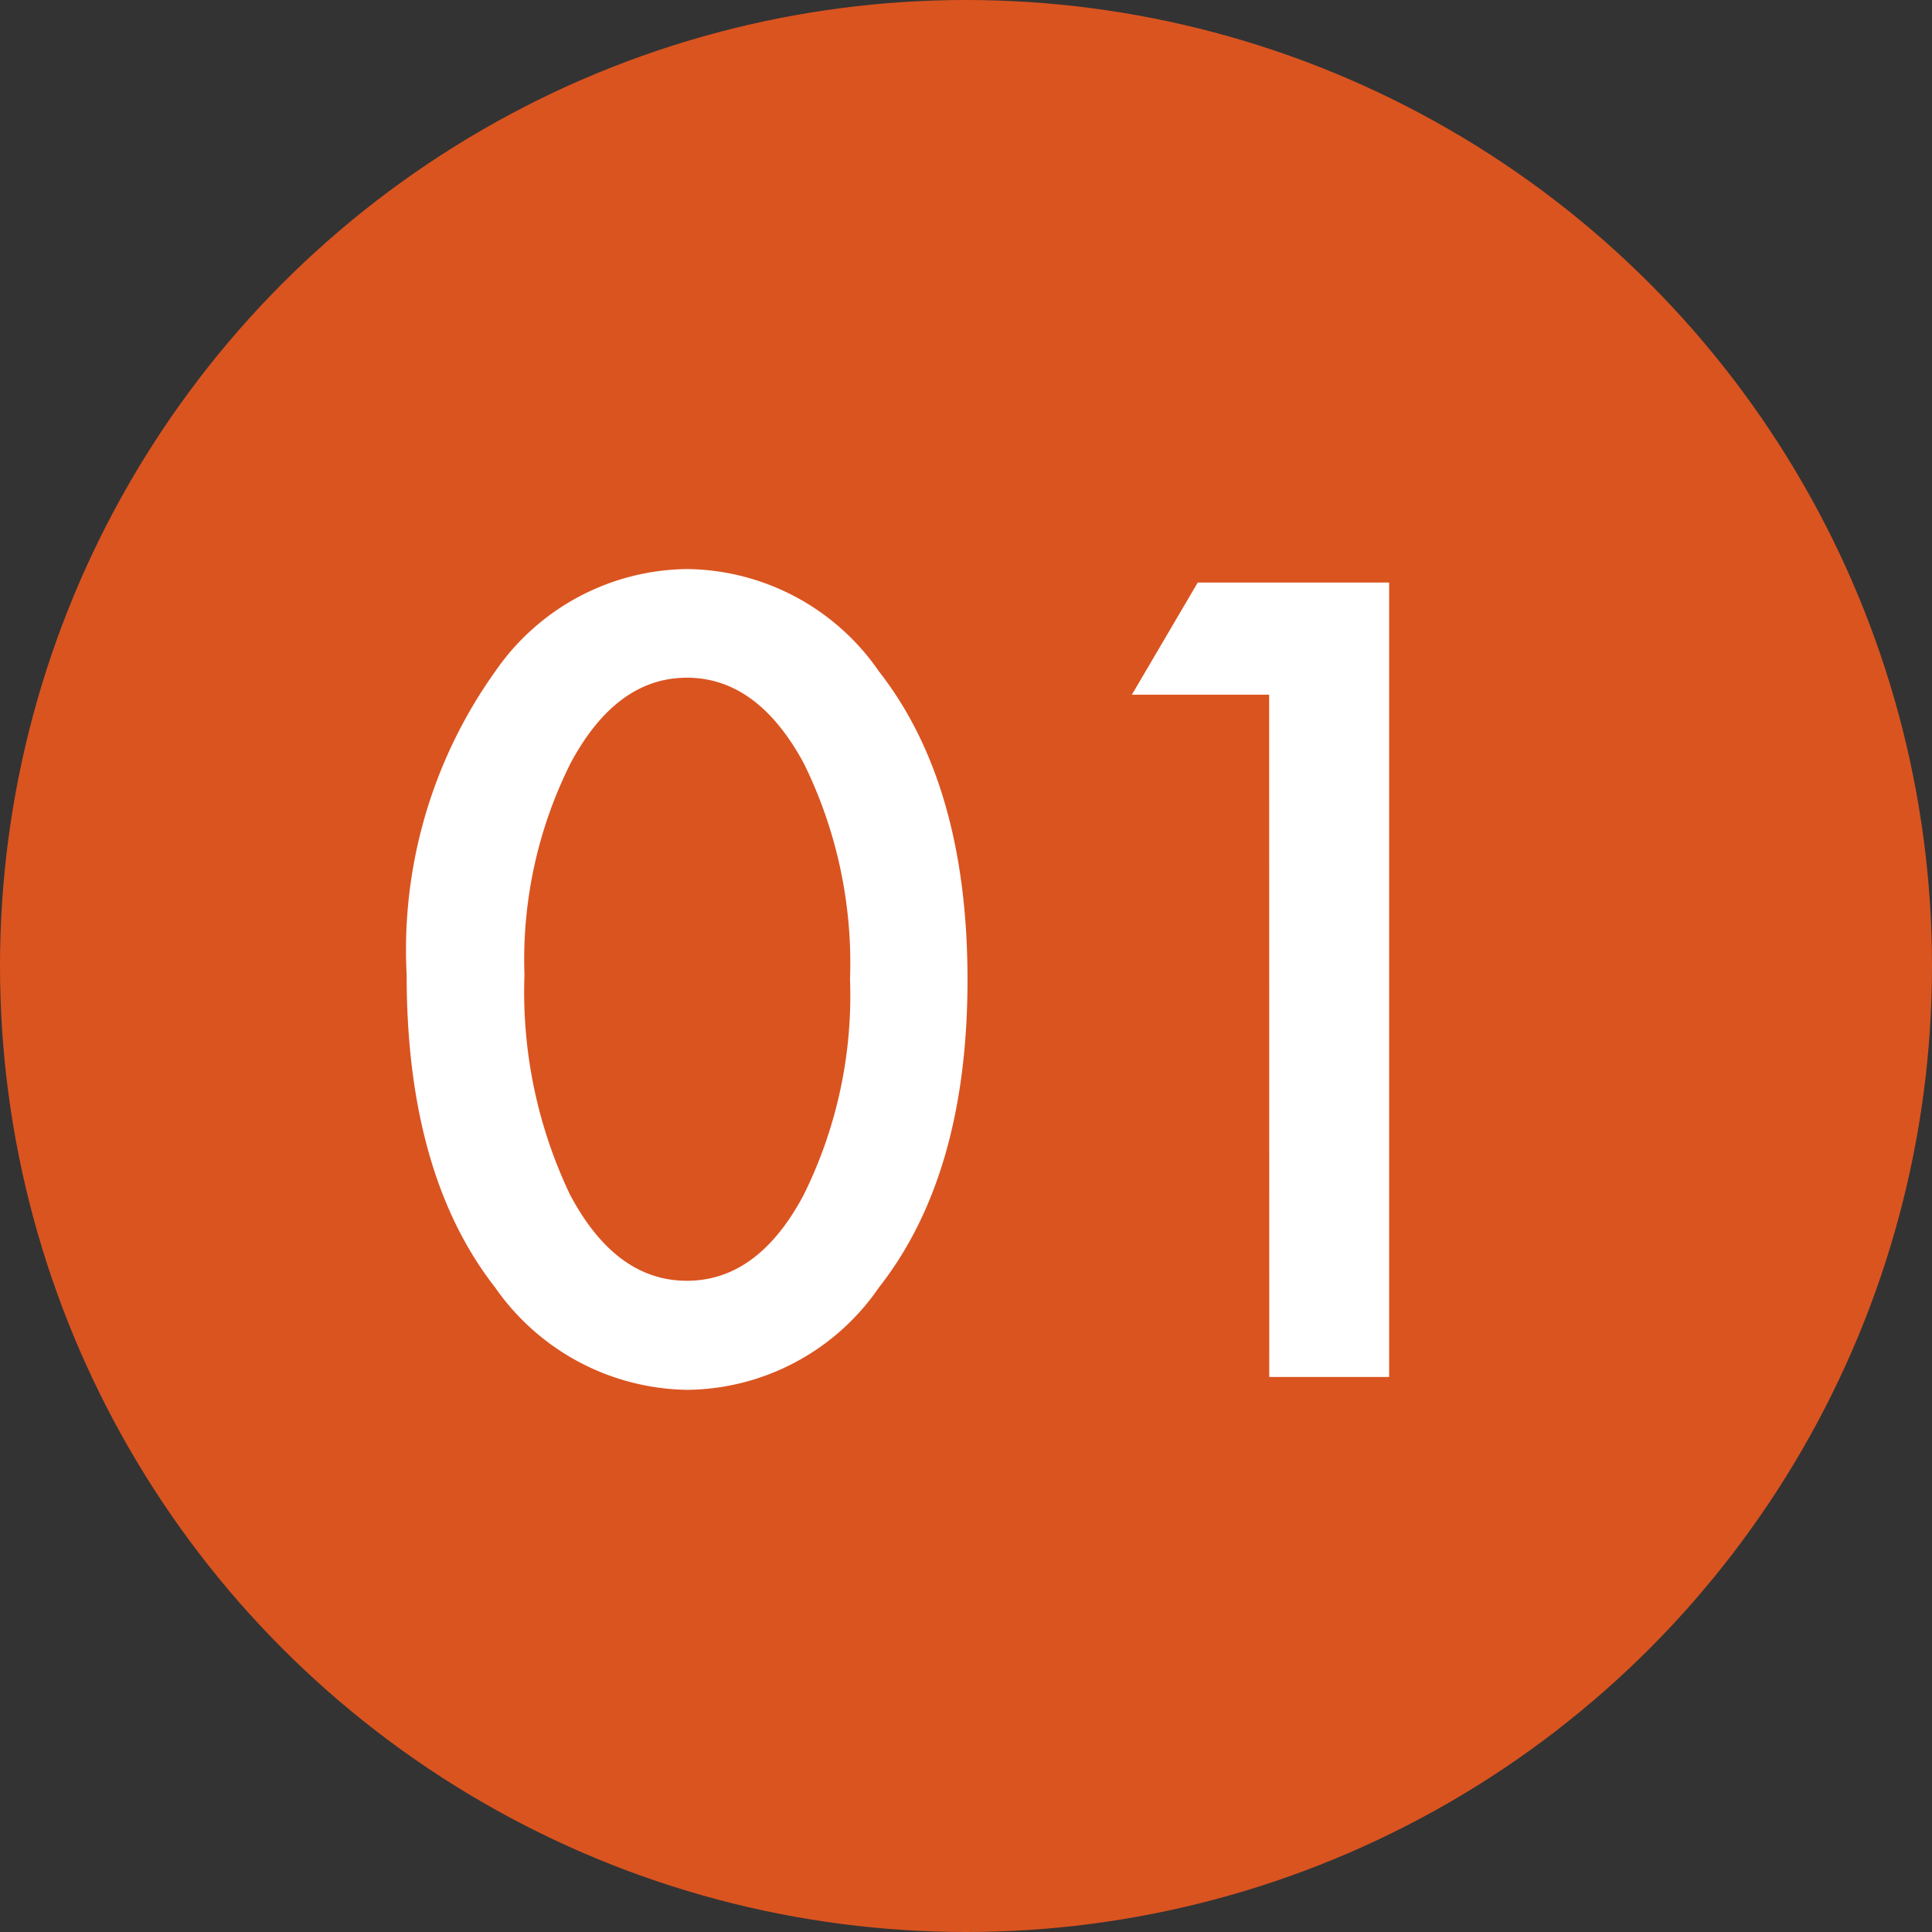
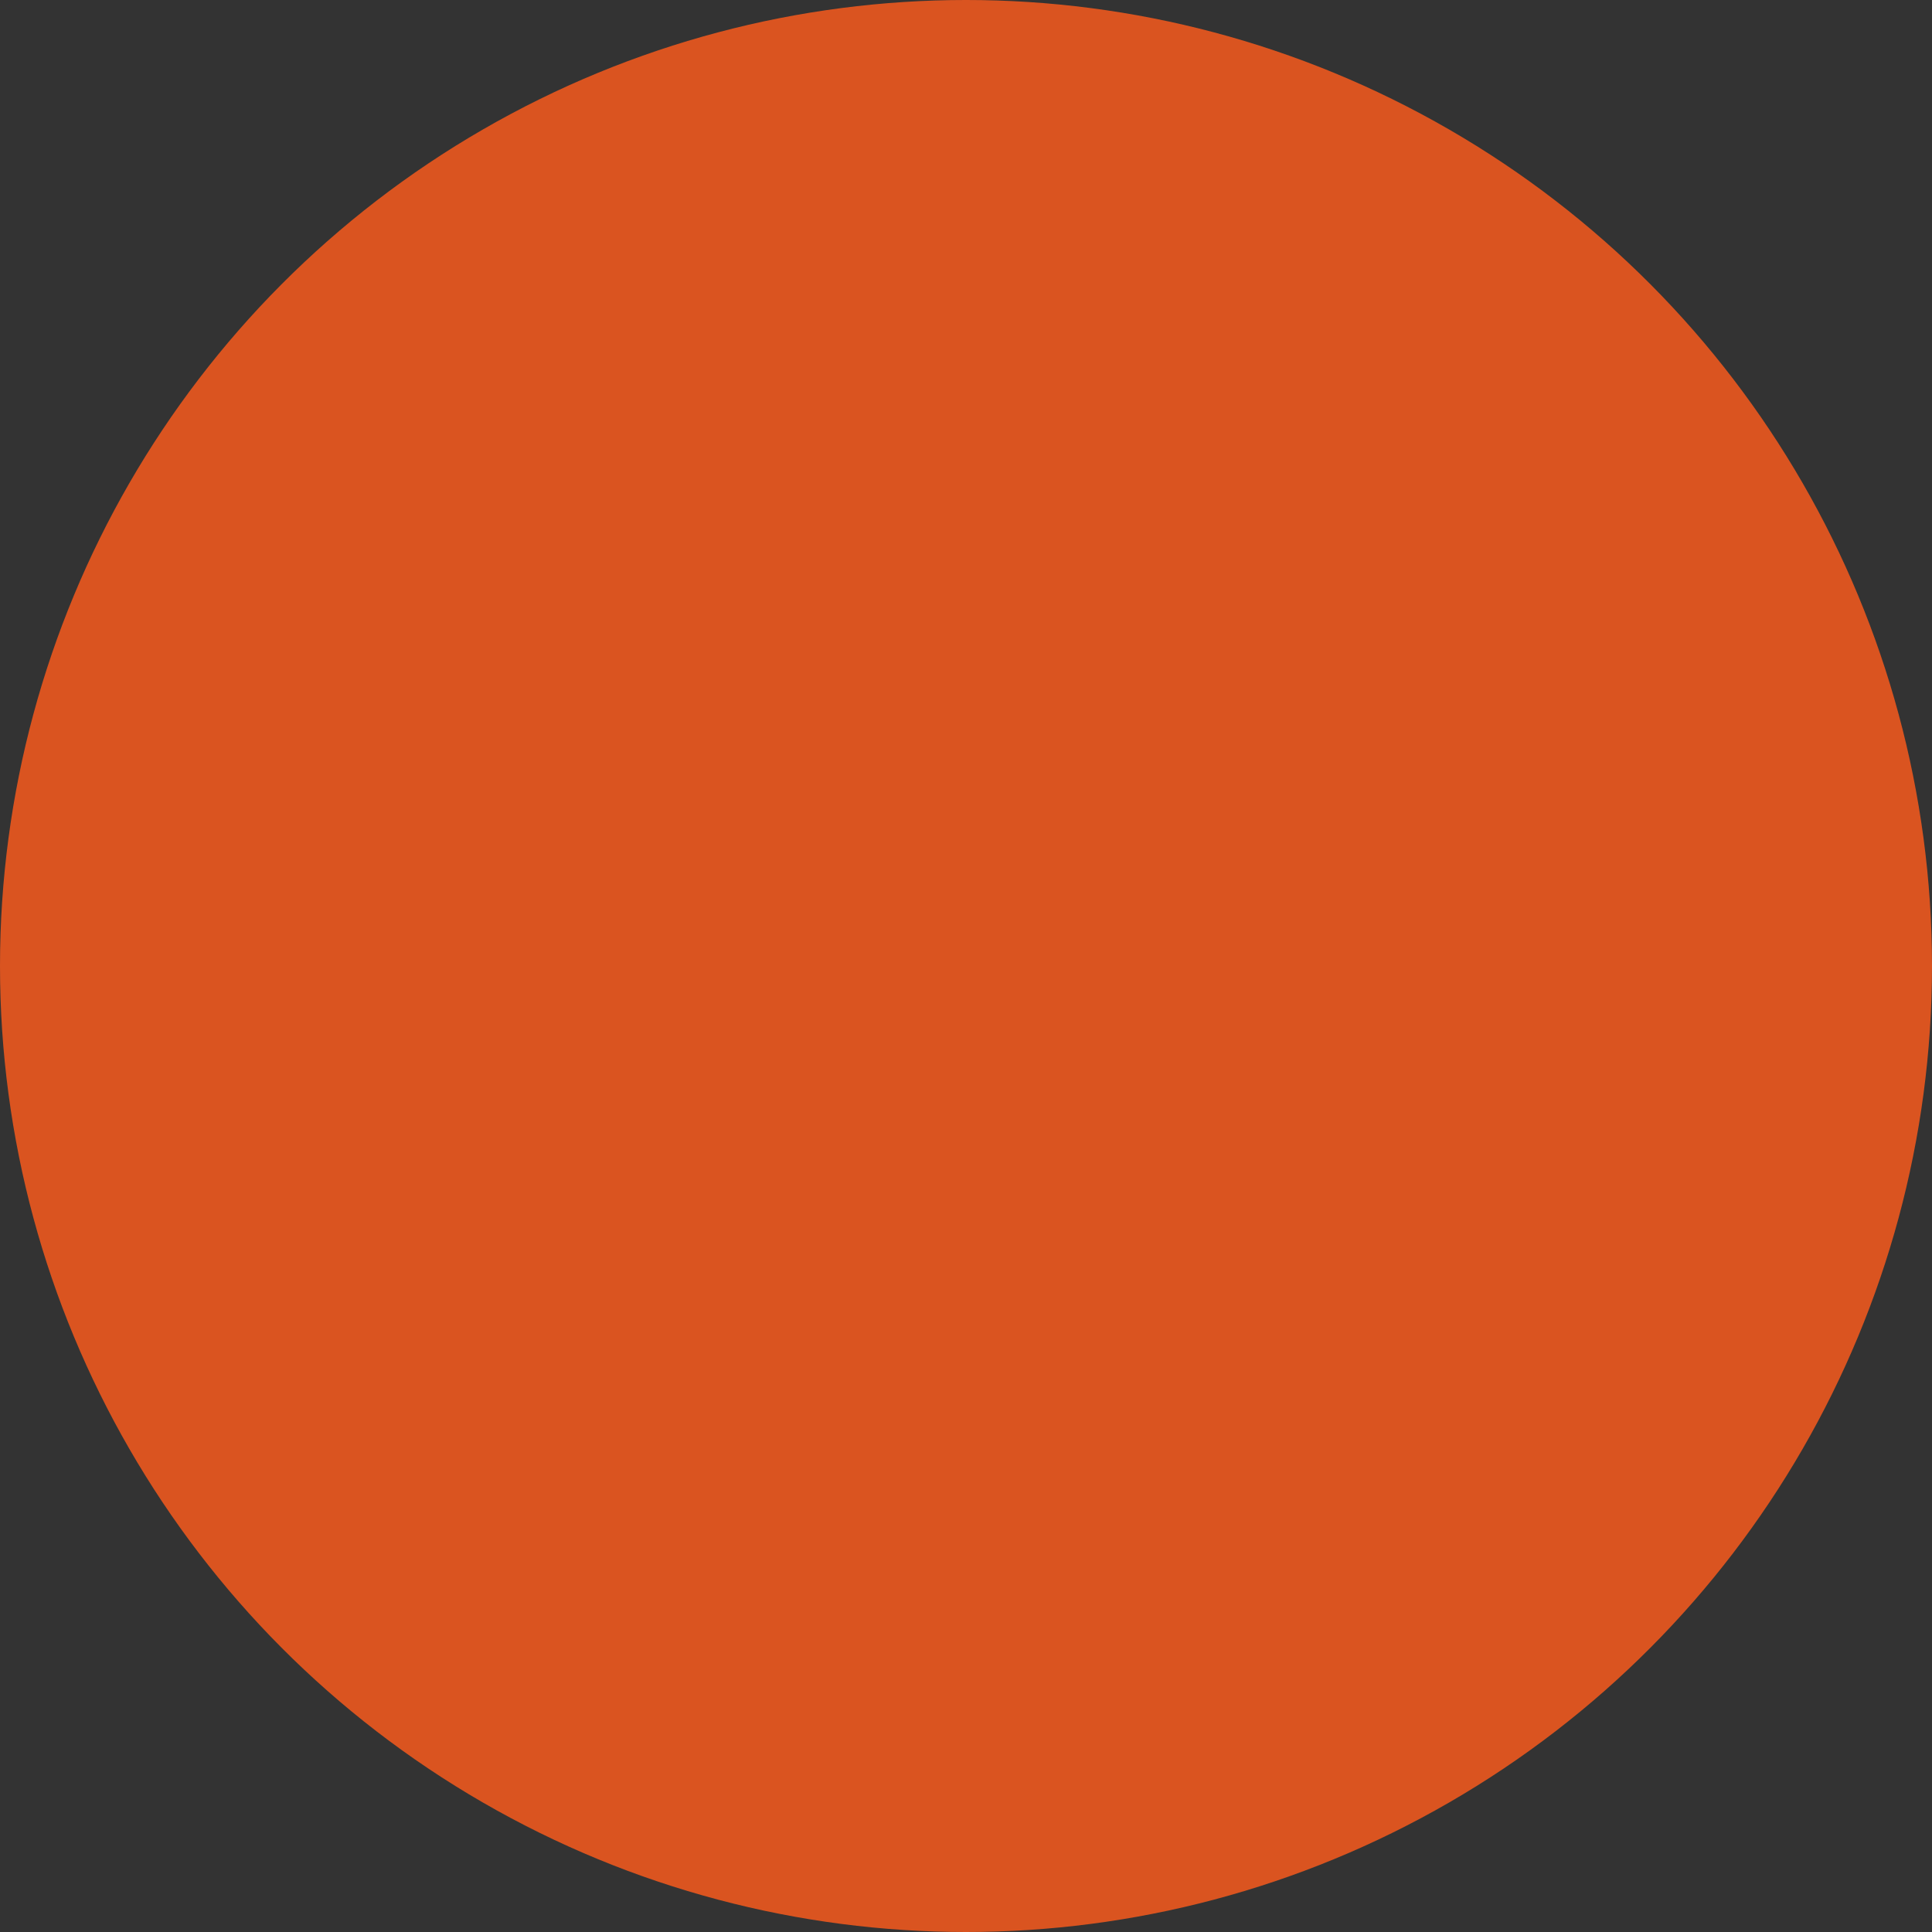
<svg xmlns="http://www.w3.org/2000/svg" width="55" height="55" viewBox="0 0 55 55">
  <rect x="0" y="0" width="55" height="55" fill="#333333" stroke="none" />
  <g transform="translate(-305 -413)">
    <circle cx="27.5" cy="27.5" r="27.5" transform="translate(305 413)" fill="#da5420" />
-     <path d="M-16.834-11.455a13.634,13.634,0,0,1,2.52-8.628A6.716,6.716,0,0,1-8.851-23a6.716,6.716,0,0,1,5.464,2.915q2.52,3.223,2.52,8.774t-2.52,8.76A6.7,6.7,0,0,1-8.836.366a6.782,6.782,0,0,1-5.479-2.915Q-16.834-5.771-16.834-11.455Zm3.354.015a13.4,13.4,0,0,0,1.3,6.255q1.3,2.446,3.325,2.446t3.325-2.446a12.78,12.78,0,0,0,1.318-6.138,12.869,12.869,0,0,0-1.318-6.152q-1.318-2.432-3.325-2.432t-3.311,2.432A12.486,12.486,0,0,0-13.479-11.44Zm21.2-7.983H3.812l1.875-3.193h5.449V0H7.723Z" transform="translate(333.41 452.2)" fill="#fff" />
  </g>
</svg>